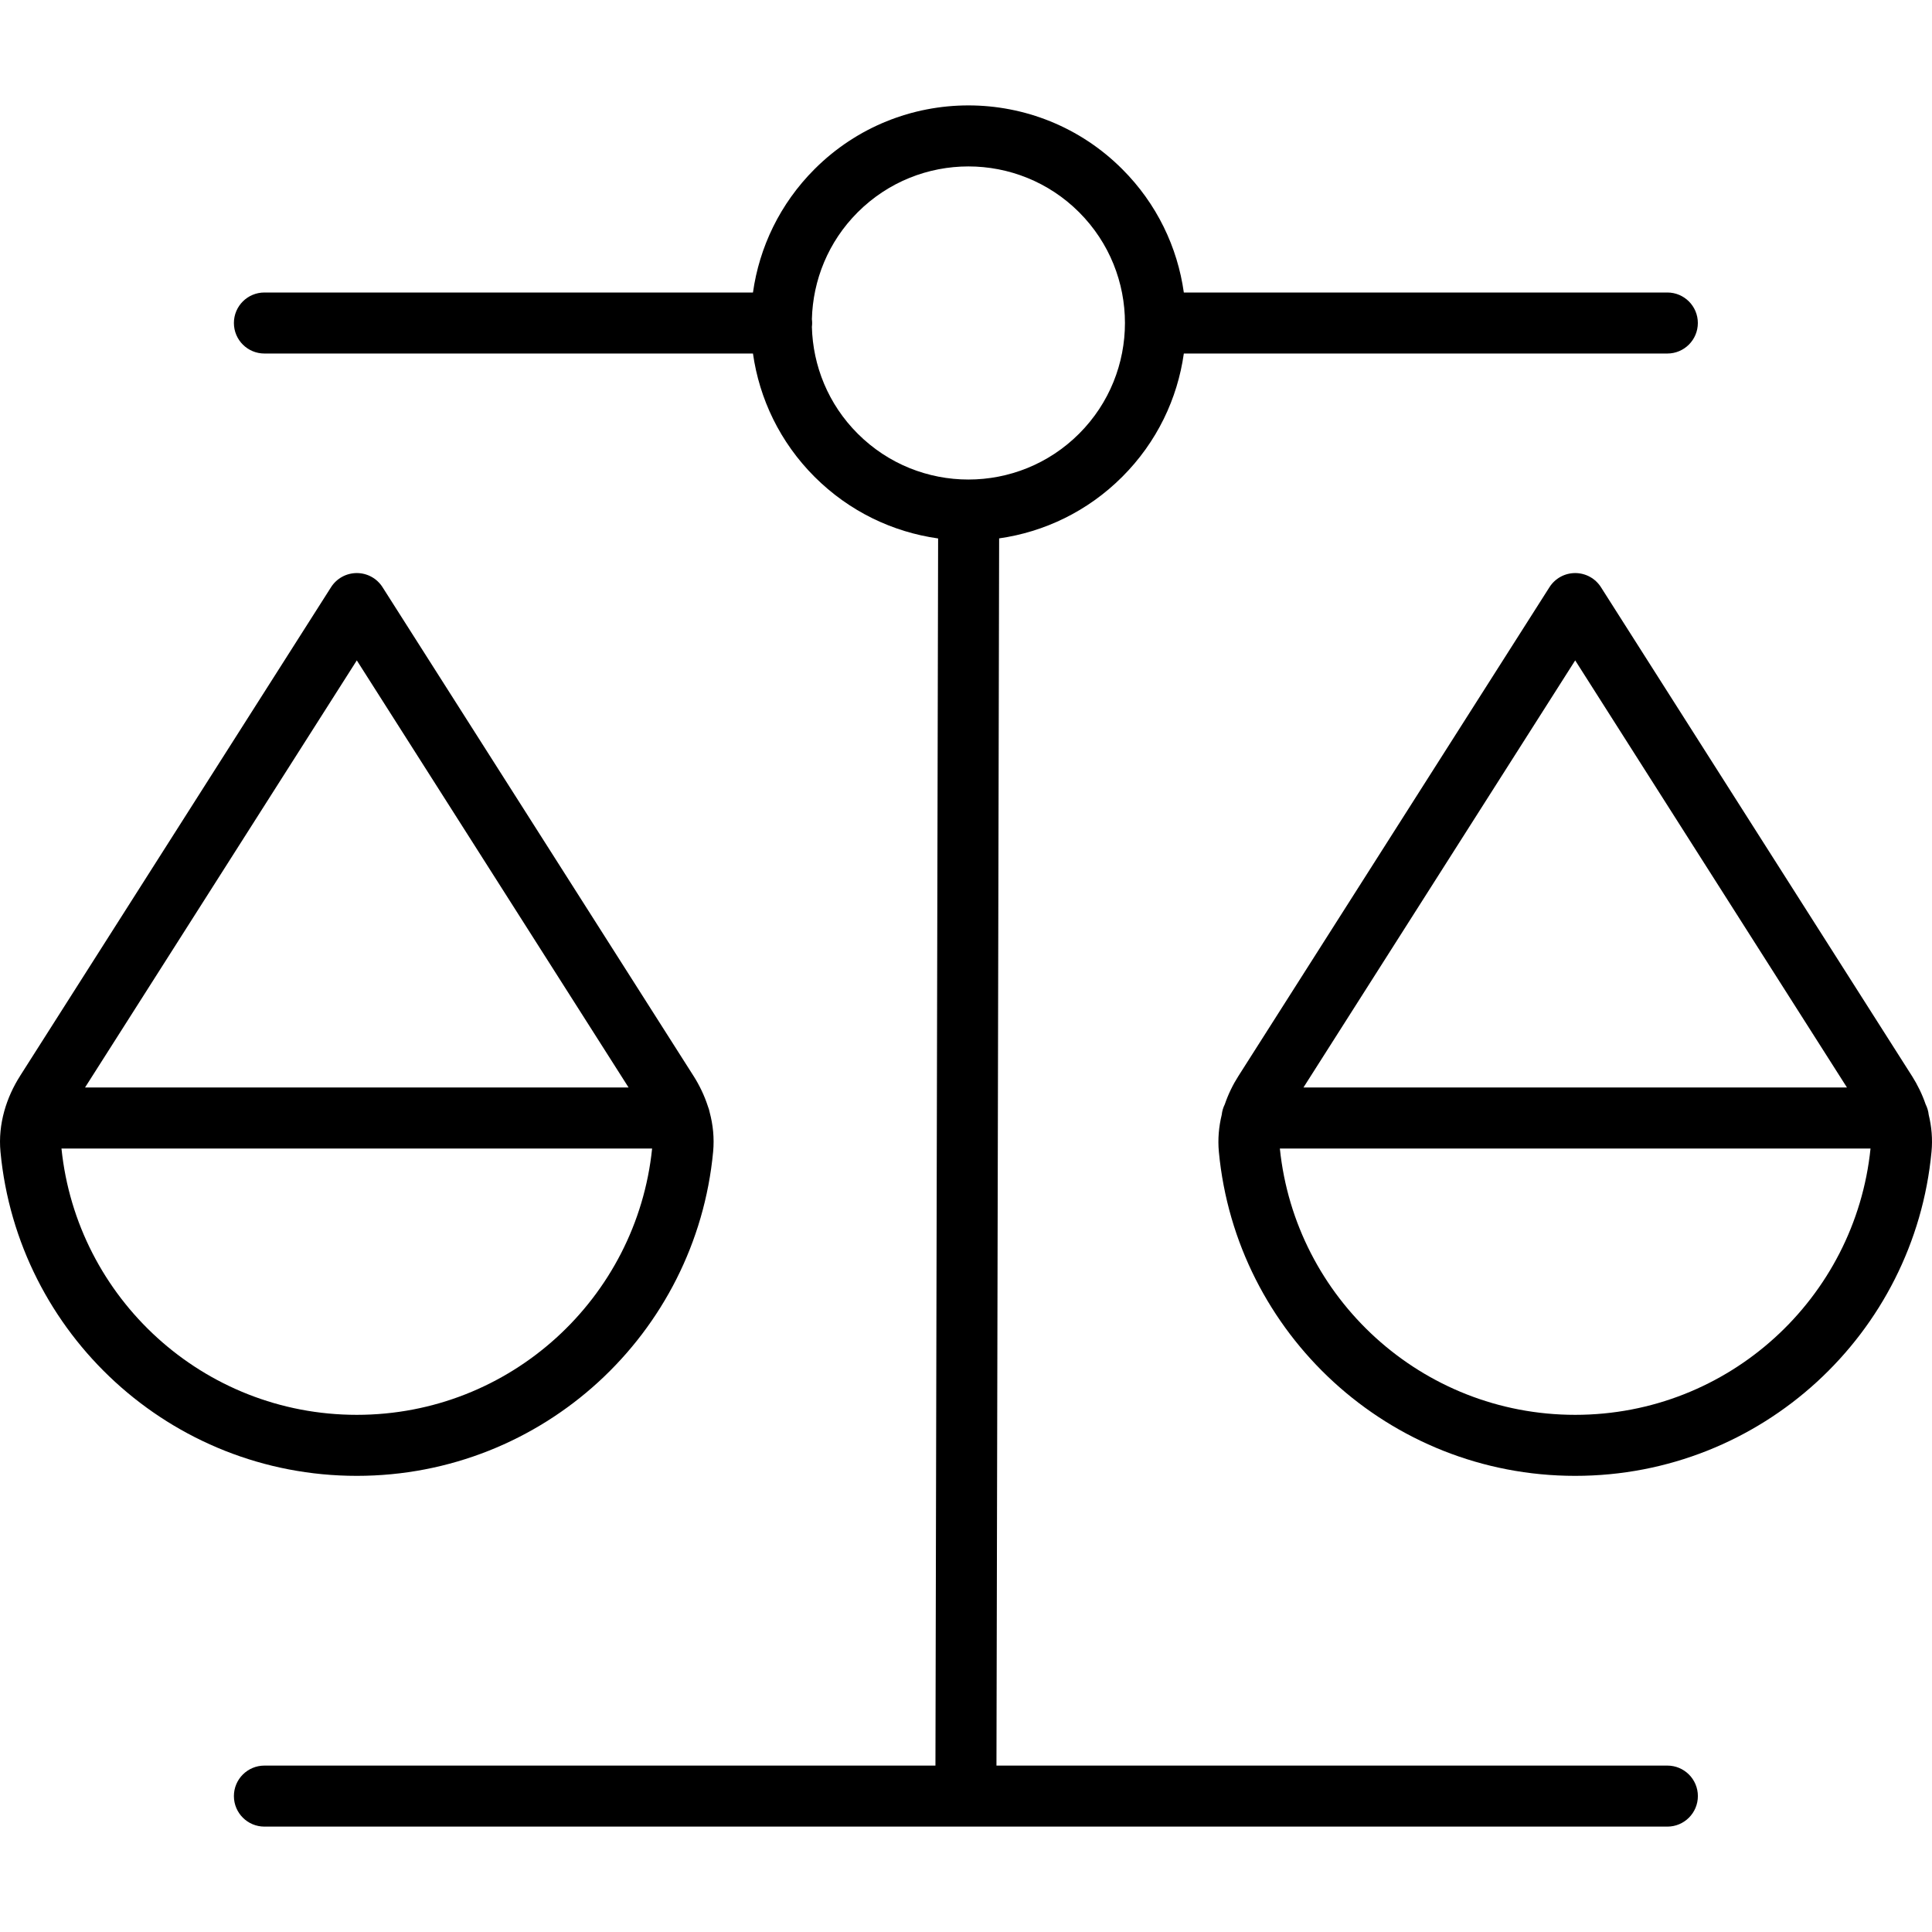
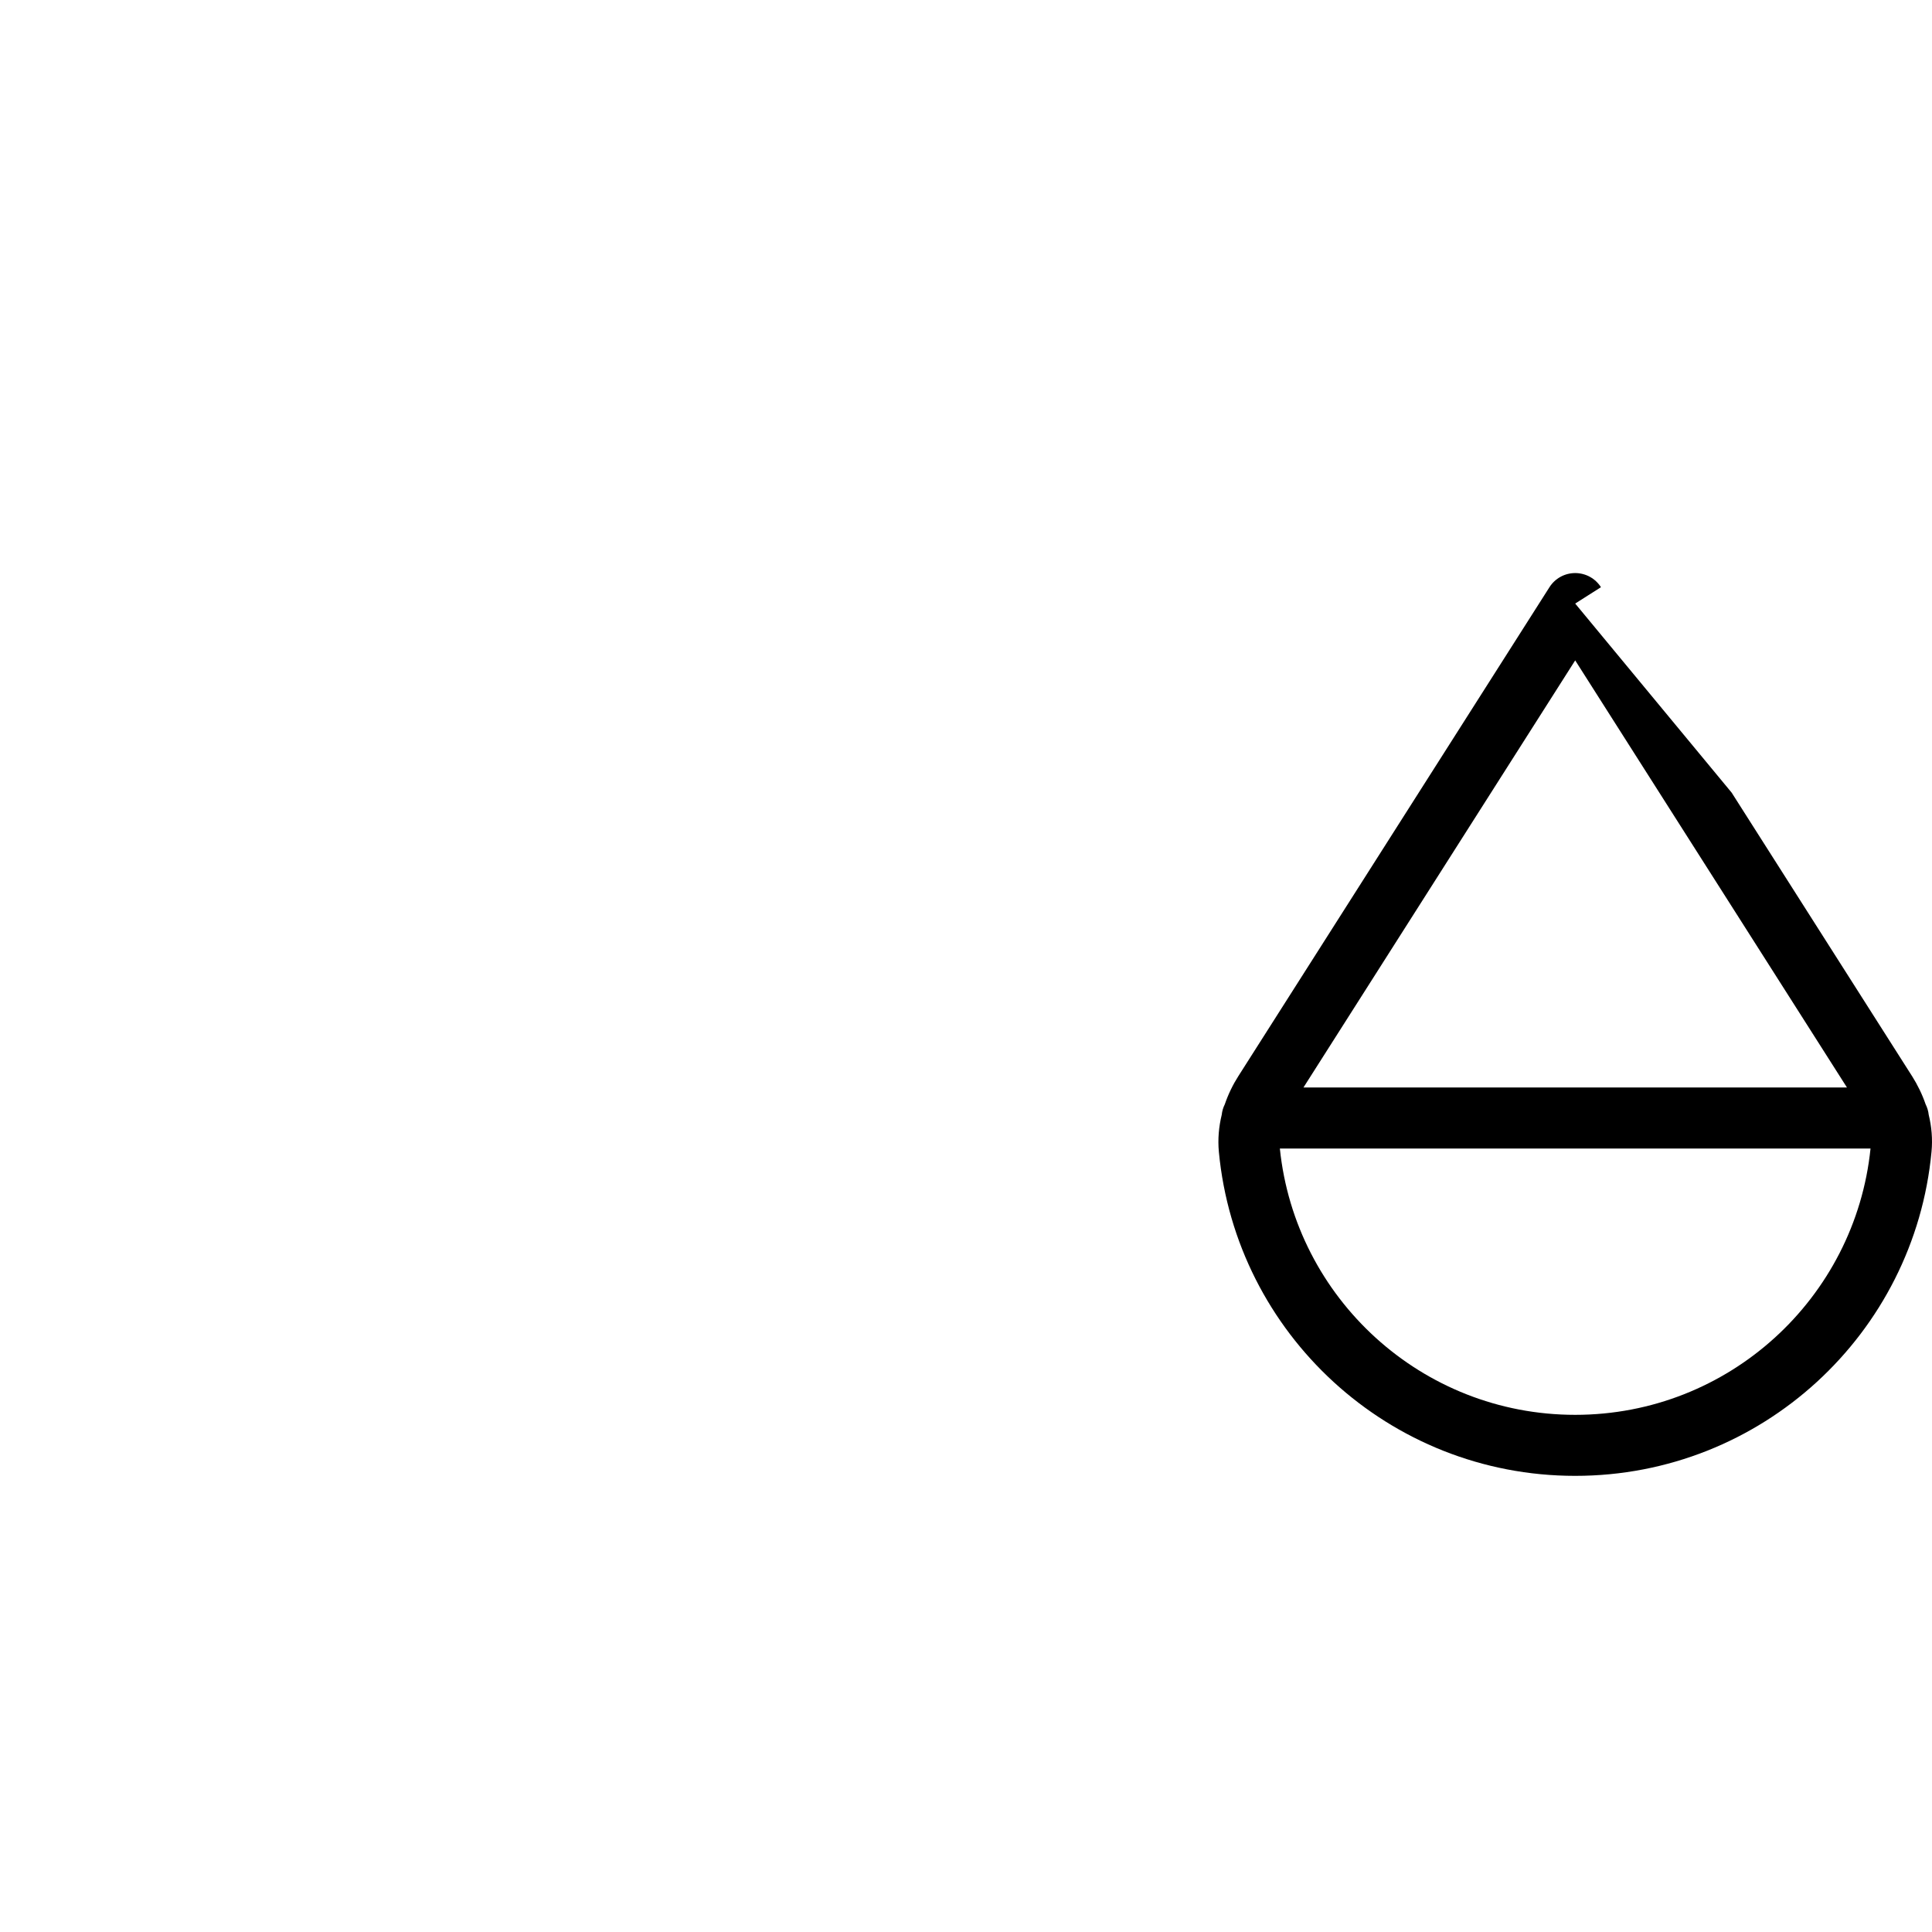
<svg xmlns="http://www.w3.org/2000/svg" width="60" height="60" viewBox="0 0 60 60">
-   <path fill-rule="evenodd" d="M25.297 5.252C24.219 6.33 23.581 7.682 23.384 9.084H8.212C7.688 9.084 7.264 9.508 7.264 10.031C7.264 10.555 7.688 10.979 8.212 10.979H23.384C23.582 12.38 24.22 13.731 25.297 14.808C26.377 15.887 27.73 16.525 29.134 16.722L29.051 54.832H8.212C7.688 54.832 7.264 55.256 7.264 55.779C7.264 56.302 7.688 56.727 8.212 56.727H29.976C29.982 56.727 29.988 56.727 29.994 56.727C30.002 56.727 30.009 56.727 30.017 56.727H51.782C52.305 56.727 52.729 56.302 52.729 55.779C52.729 55.256 52.305 54.832 51.782 54.832H30.946L31.029 16.72C32.428 16.521 33.776 15.884 34.852 14.808C35.93 13.731 36.568 12.38 36.765 10.979H51.781C52.304 10.979 52.728 10.555 52.728 10.031C52.728 9.508 52.304 9.084 51.781 9.084H36.765C36.568 7.682 35.931 6.33 34.852 5.252C32.214 2.614 27.936 2.614 25.297 5.252ZM33.513 6.592C31.614 4.694 28.536 4.694 26.637 6.592C25.718 7.511 25.244 8.707 25.214 9.912C25.219 9.951 25.222 9.991 25.222 10.031C25.222 10.072 25.219 10.112 25.214 10.151C25.244 11.355 25.718 12.55 26.637 13.468C28.536 15.367 31.614 15.367 33.513 13.468C35.411 11.57 35.411 8.491 33.513 6.592Z" />
-   <path fill-rule="evenodd" d="M11.081 18.744L11.88 18.236L15.94 24.616C18.099 28.008 20.514 31.804 21.541 33.419L21.542 33.42C21.724 33.708 21.878 34.027 21.987 34.366C22.01 34.422 22.027 34.481 22.039 34.542C22.143 34.93 22.187 35.343 22.147 35.767C21.616 41.413 16.867 45.834 11.081 45.834C5.297 45.834 0.548 41.417 0.015 35.771C-0.067 34.904 0.203 34.072 0.627 33.409L0.627 33.408L10.281 18.236C10.455 17.962 10.757 17.797 11.081 17.797C11.405 17.797 11.706 17.962 11.88 18.236C11.88 18.236 11.88 18.236 11.081 18.744ZM19.521 33.773C18.346 31.926 16.244 28.623 14.342 25.633L11.081 20.509L2.641 33.773H3.008H19.521ZM1.909 35.668H20.252C19.776 40.313 15.852 43.939 11.081 43.939C6.311 43.939 2.386 40.315 1.909 35.668Z" />
-   <path fill-rule="evenodd" d="M48.919 18.744L49.719 18.236L53.778 24.616C55.936 28.008 58.351 31.803 59.379 33.418L59.381 33.42C59.55 33.688 59.695 33.982 59.802 34.295C59.852 34.395 59.886 34.505 59.898 34.621C59.987 34.986 60.023 35.372 59.985 35.767C59.455 41.413 54.706 45.834 48.919 45.834C43.136 45.834 38.387 41.417 37.853 35.771C37.816 35.376 37.852 34.988 37.942 34.62C37.954 34.505 37.987 34.396 38.037 34.296C38.145 33.978 38.292 33.68 38.465 33.409L38.466 33.408L48.12 18.236C48.294 17.962 48.595 17.797 48.919 17.797C49.243 17.797 49.545 17.962 49.719 18.236C49.719 18.236 49.719 18.236 48.919 18.744ZM39.747 35.668C40.225 40.315 44.15 43.939 48.919 43.939C53.691 43.939 57.615 40.313 58.091 35.668H39.747ZM57.359 33.773H40.847H40.48L48.919 20.509L52.179 25.633C54.081 28.622 56.183 31.926 57.359 33.773Z" />
+   <path fill-rule="evenodd" d="M48.919 18.744L53.778 24.616C55.936 28.008 58.351 31.803 59.379 33.418L59.381 33.42C59.55 33.688 59.695 33.982 59.802 34.295C59.852 34.395 59.886 34.505 59.898 34.621C59.987 34.986 60.023 35.372 59.985 35.767C59.455 41.413 54.706 45.834 48.919 45.834C43.136 45.834 38.387 41.417 37.853 35.771C37.816 35.376 37.852 34.988 37.942 34.62C37.954 34.505 37.987 34.396 38.037 34.296C38.145 33.978 38.292 33.68 38.465 33.409L38.466 33.408L48.12 18.236C48.294 17.962 48.595 17.797 48.919 17.797C49.243 17.797 49.545 17.962 49.719 18.236C49.719 18.236 49.719 18.236 48.919 18.744ZM39.747 35.668C40.225 40.315 44.15 43.939 48.919 43.939C53.691 43.939 57.615 40.313 58.091 35.668H39.747ZM57.359 33.773H40.847H40.48L48.919 20.509L52.179 25.633C54.081 28.622 56.183 31.926 57.359 33.773Z" />
</svg>